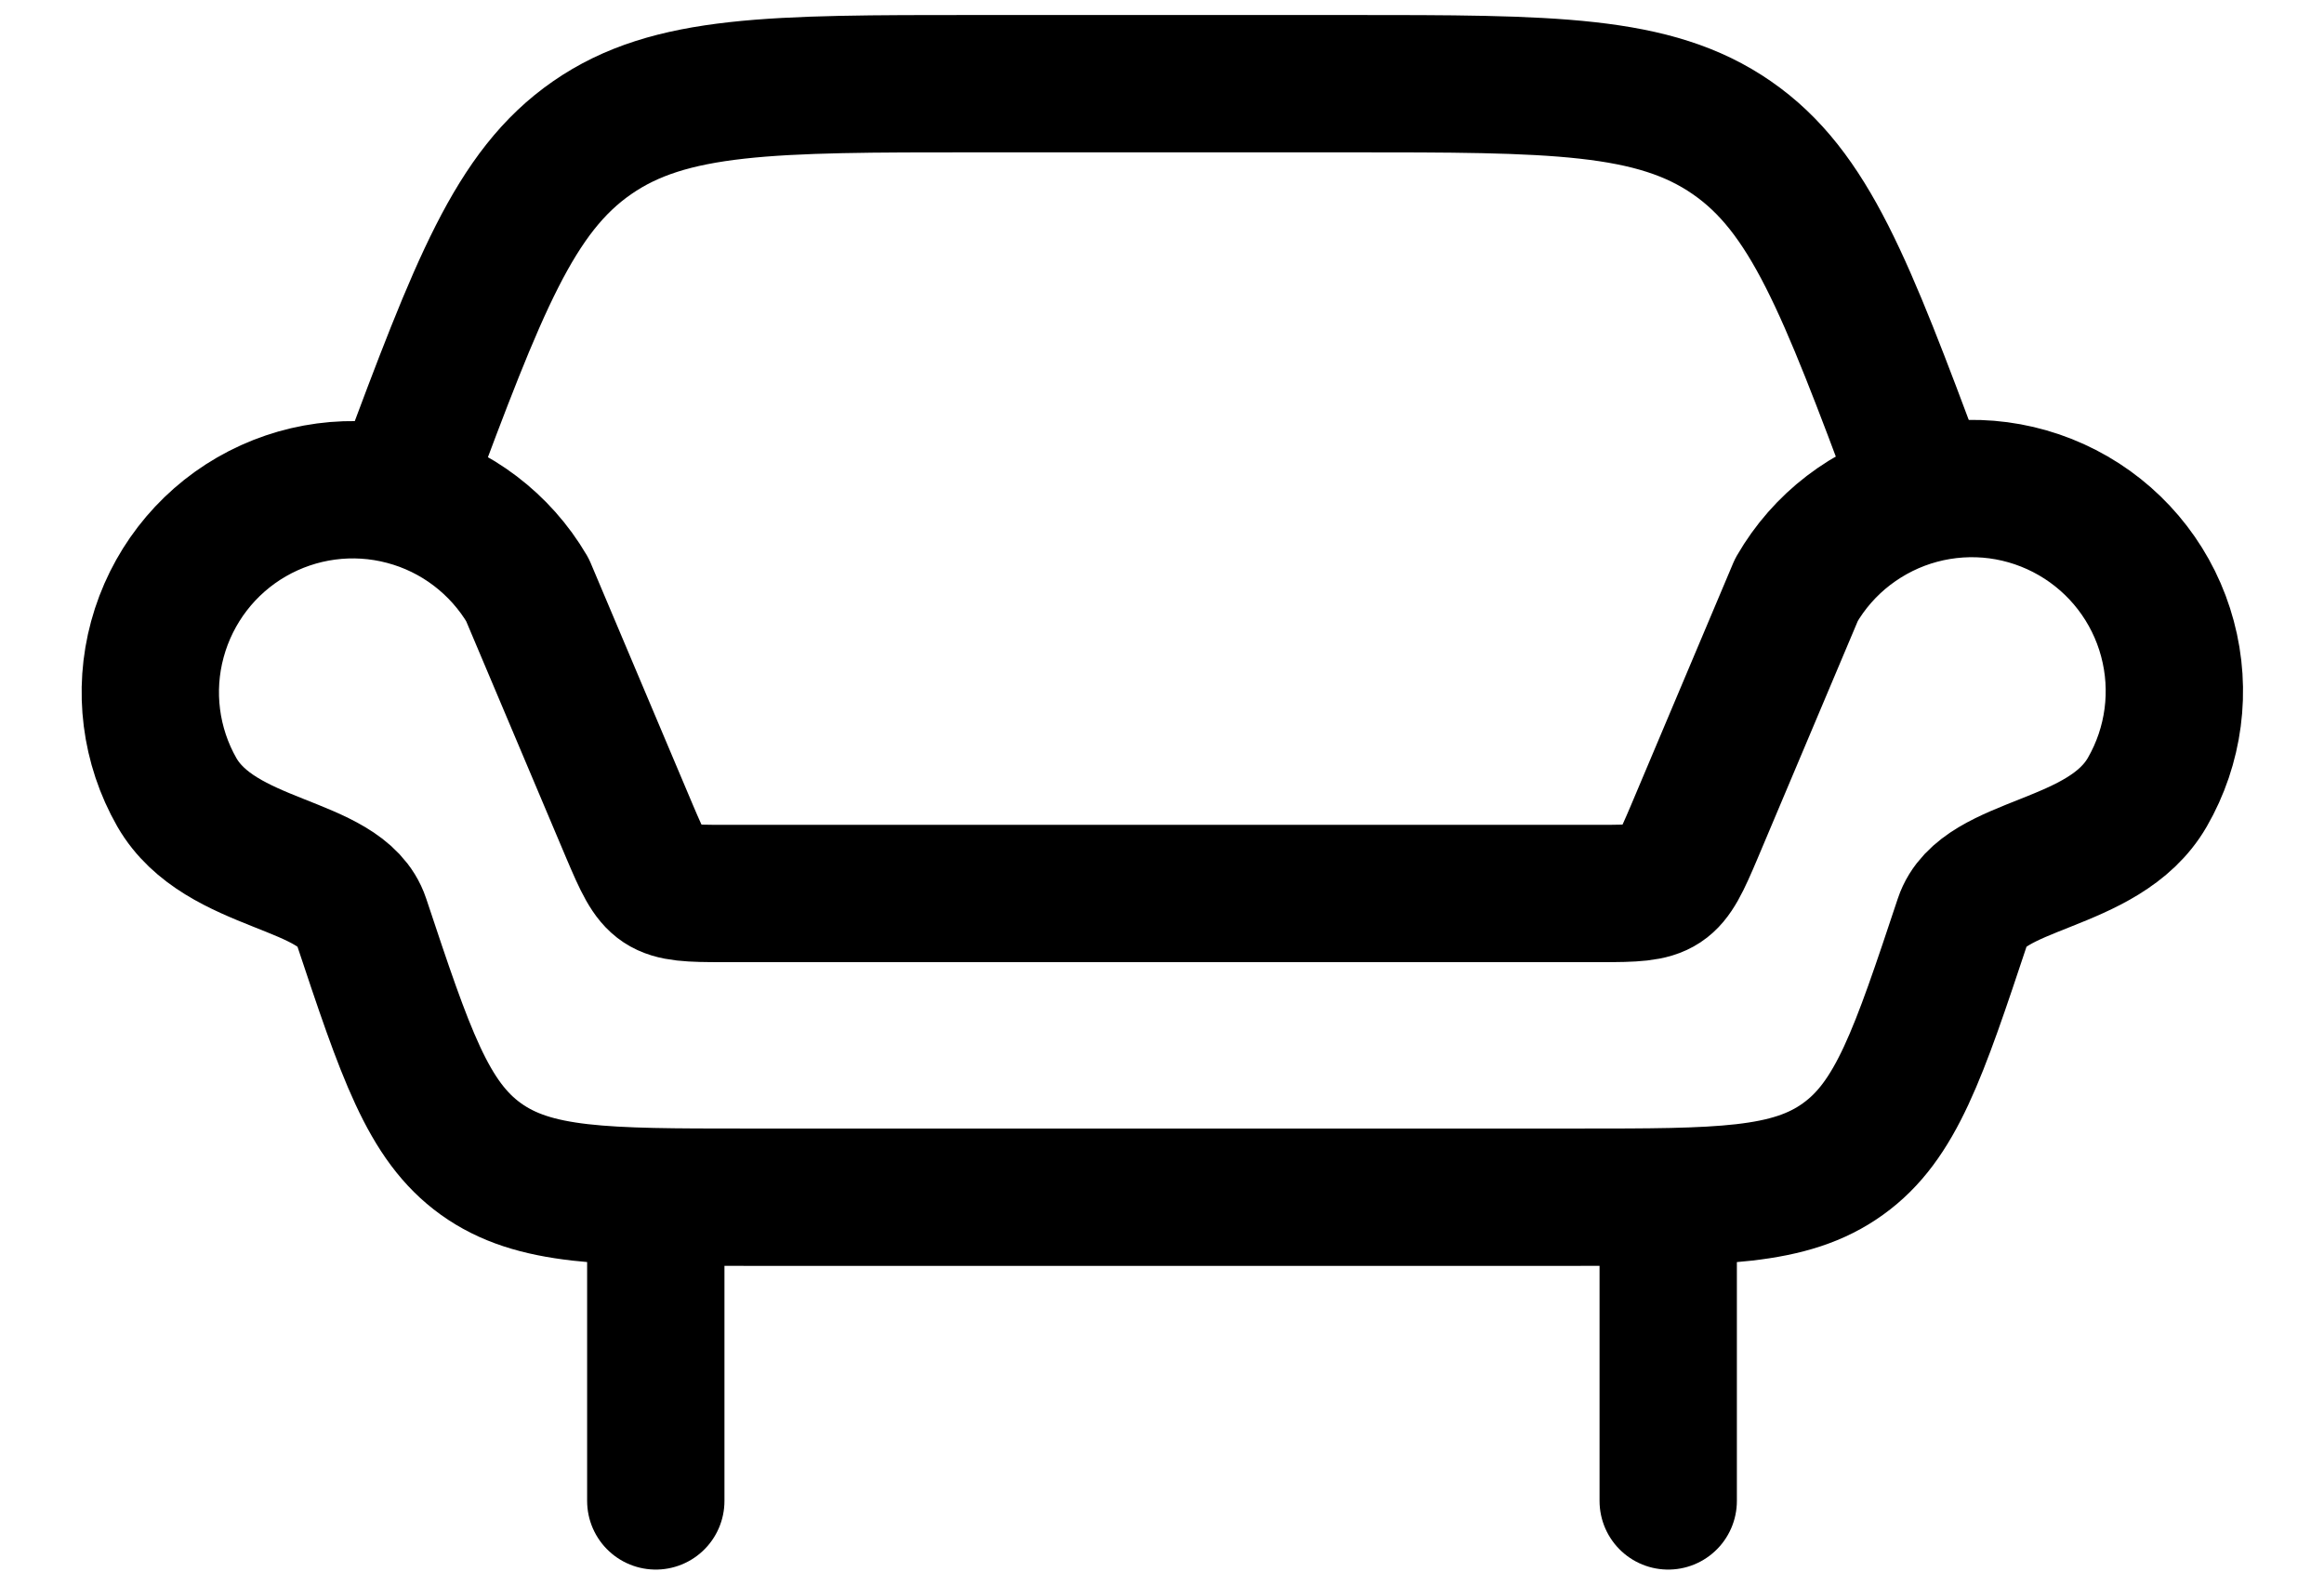
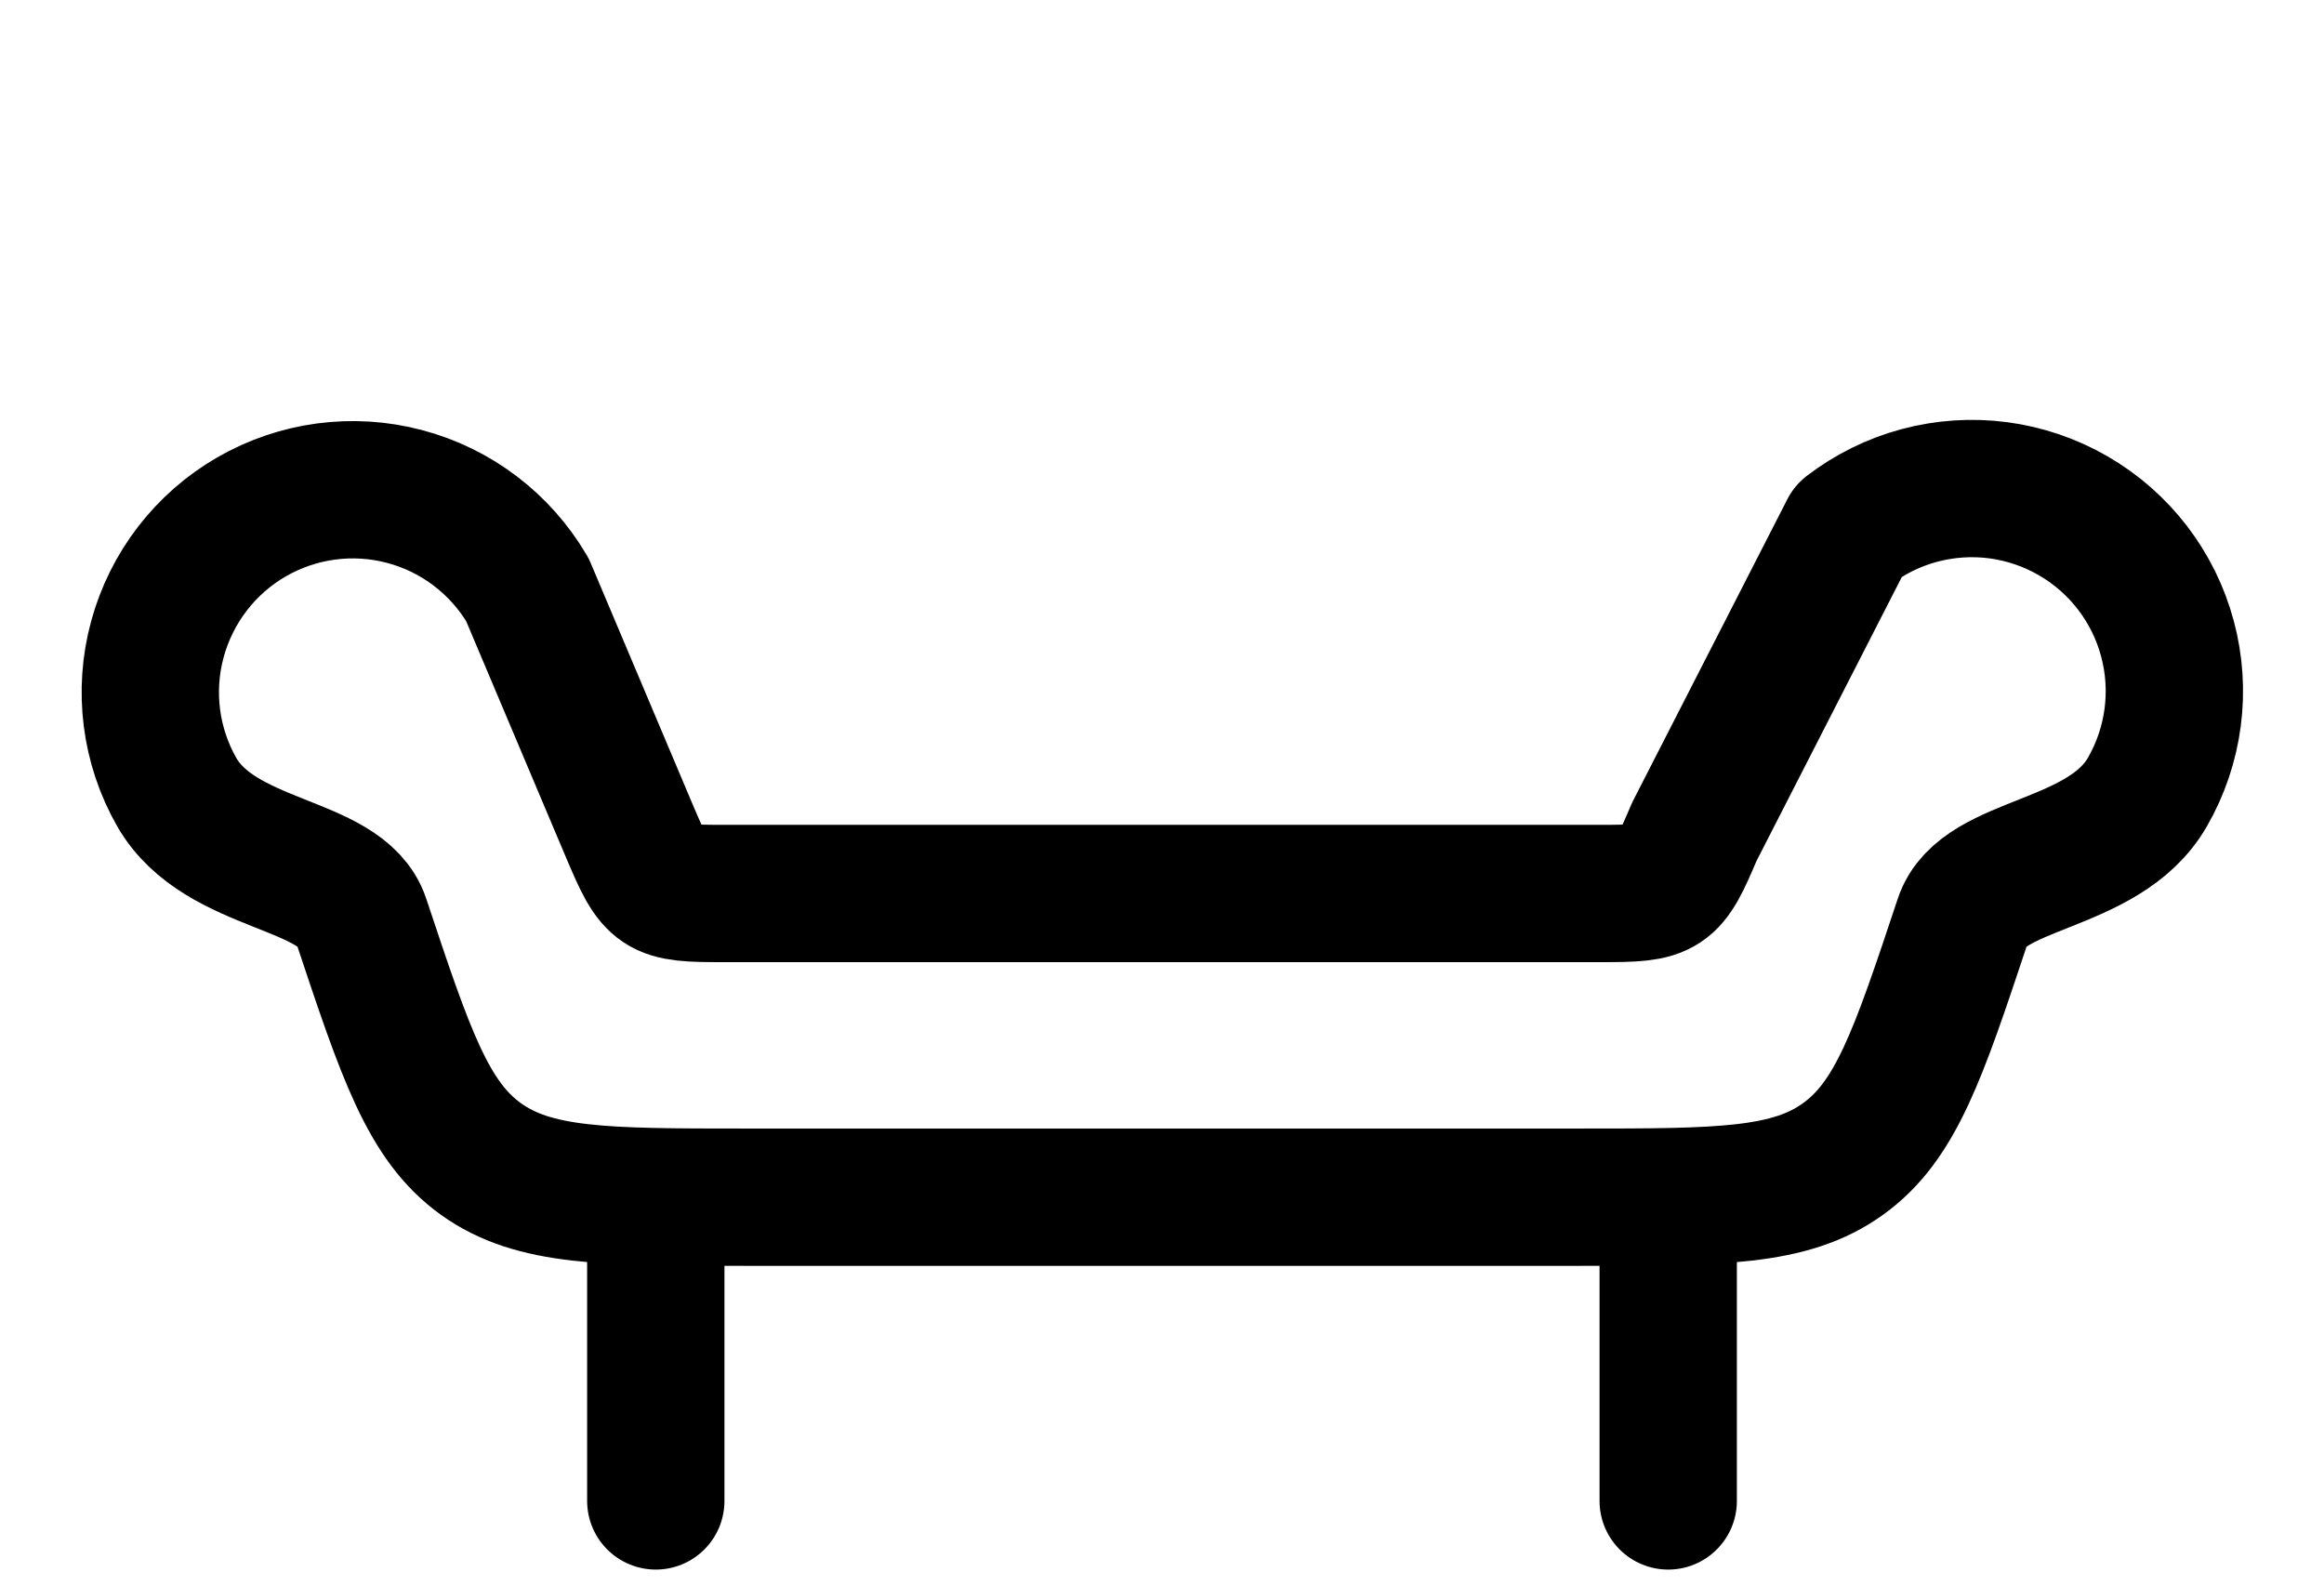
<svg xmlns="http://www.w3.org/2000/svg" width="22" height="15" viewBox="0 0 22 15" fill="none">
-   <path d="M6.208 11.333V14.208M15.792 11.333V14.208M19.625 4.882C19.407 4.756 19.166 4.674 18.917 4.641C18.667 4.608 18.413 4.625 18.17 4.69C17.927 4.755 17.699 4.868 17.499 5.021C17.299 5.174 17.132 5.365 17.006 5.583L16.039 7.874C15.799 8.44 15.773 8.458 15.156 8.458H6.844C6.228 8.458 6.202 8.441 5.961 7.874L4.993 5.583C4.737 5.147 4.319 4.829 3.83 4.7C3.34 4.57 2.82 4.64 2.381 4.893C1.943 5.146 1.623 5.562 1.49 6.051C1.357 6.539 1.423 7.06 1.674 7.5C2.087 8.216 3.233 8.156 3.418 8.712C3.839 9.977 4.05 10.61 4.552 10.971C5.055 11.332 5.722 11.333 7.055 11.333H14.945C16.279 11.333 16.946 11.333 17.447 10.971C17.95 10.61 18.161 9.977 18.582 8.712C18.767 8.156 19.913 8.216 20.327 7.5C20.581 7.06 20.65 6.537 20.518 6.046C20.387 5.555 20.065 5.136 19.625 4.882Z" stroke="black" stroke-width="1.3" stroke-linecap="round" stroke-linejoin="round" />
-   <path d="M3.812 4.625L3.851 4.523C4.527 2.718 4.867 1.815 5.605 1.304C6.343 0.792 7.308 0.792 9.235 0.792H12.765C14.693 0.792 15.656 0.792 16.395 1.304C17.134 1.815 17.473 2.718 18.149 4.524L18.188 4.625" stroke="black" stroke-width="1.3" stroke-linecap="round" stroke-linejoin="round" />
+   <path d="M6.208 11.333V14.208M15.792 11.333V14.208M19.625 4.882C19.407 4.756 19.166 4.674 18.917 4.641C18.667 4.608 18.413 4.625 18.17 4.69C17.927 4.755 17.699 4.868 17.499 5.021L16.039 7.874C15.799 8.44 15.773 8.458 15.156 8.458H6.844C6.228 8.458 6.202 8.441 5.961 7.874L4.993 5.583C4.737 5.147 4.319 4.829 3.83 4.7C3.34 4.57 2.82 4.64 2.381 4.893C1.943 5.146 1.623 5.562 1.49 6.051C1.357 6.539 1.423 7.06 1.674 7.5C2.087 8.216 3.233 8.156 3.418 8.712C3.839 9.977 4.05 10.61 4.552 10.971C5.055 11.332 5.722 11.333 7.055 11.333H14.945C16.279 11.333 16.946 11.333 17.447 10.971C17.95 10.61 18.161 9.977 18.582 8.712C18.767 8.156 19.913 8.216 20.327 7.5C20.581 7.06 20.65 6.537 20.518 6.046C20.387 5.555 20.065 5.136 19.625 4.882Z" stroke="black" stroke-width="1.3" stroke-linecap="round" stroke-linejoin="round" />
</svg>